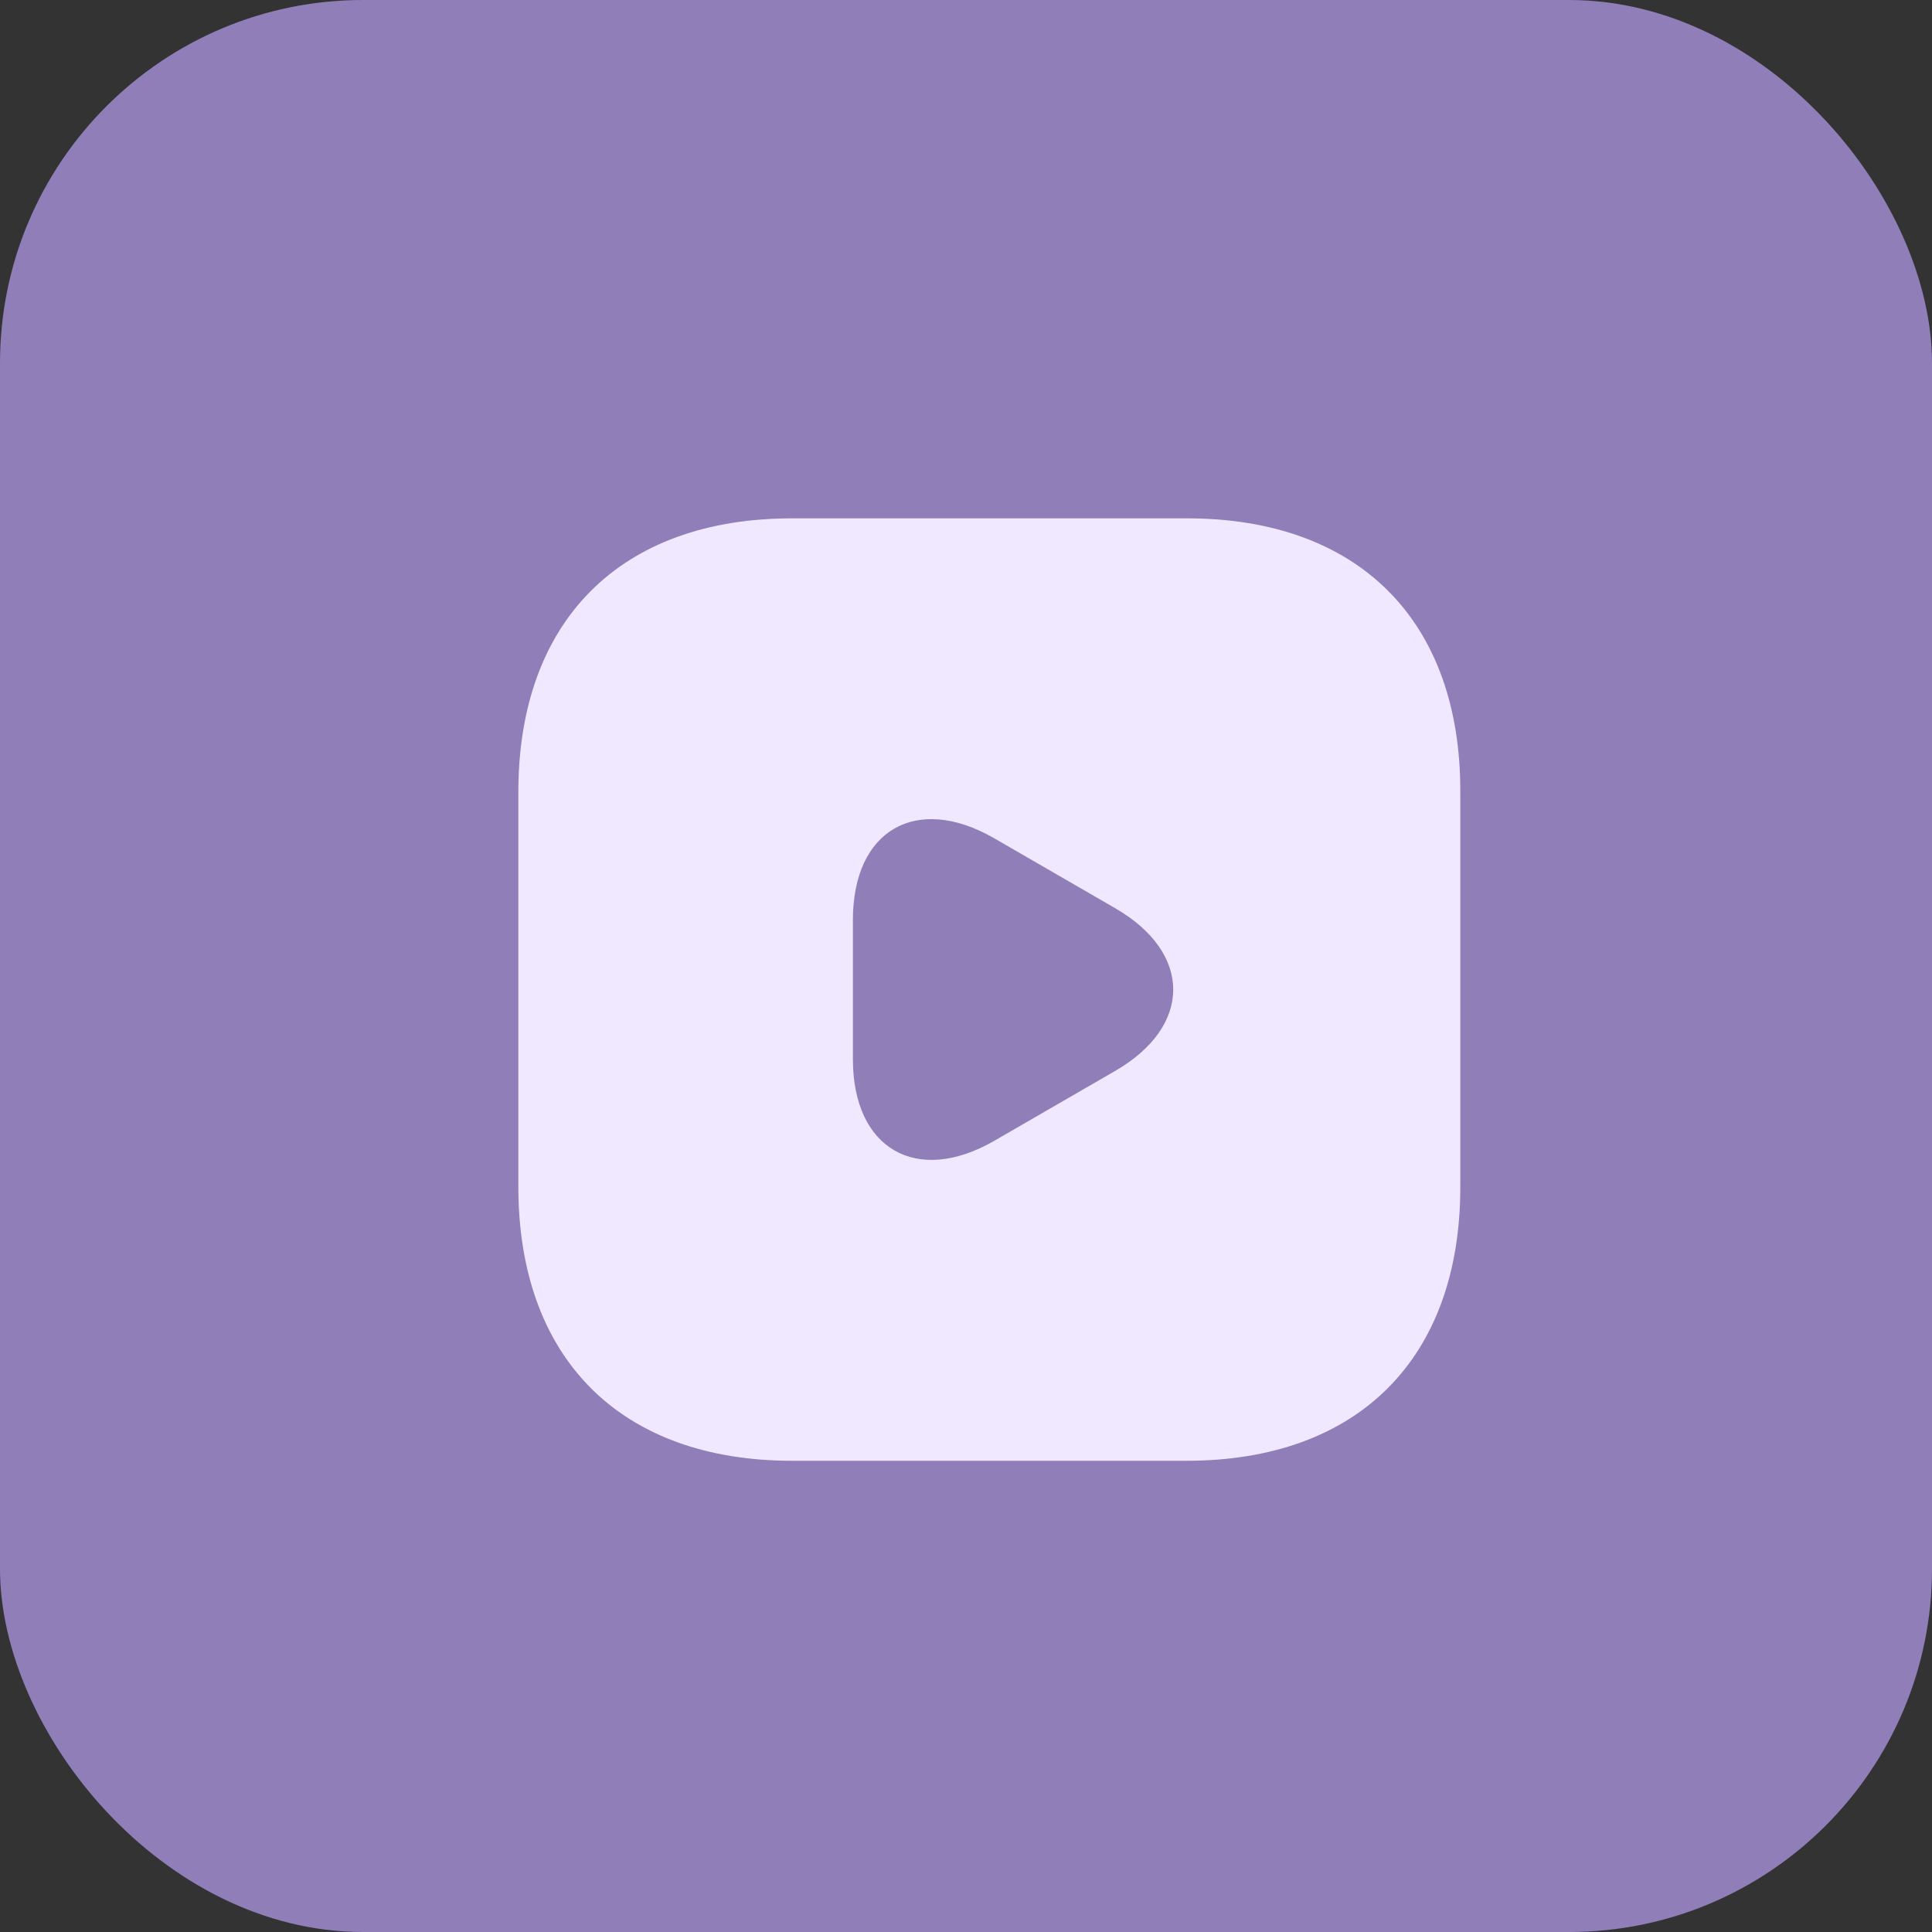
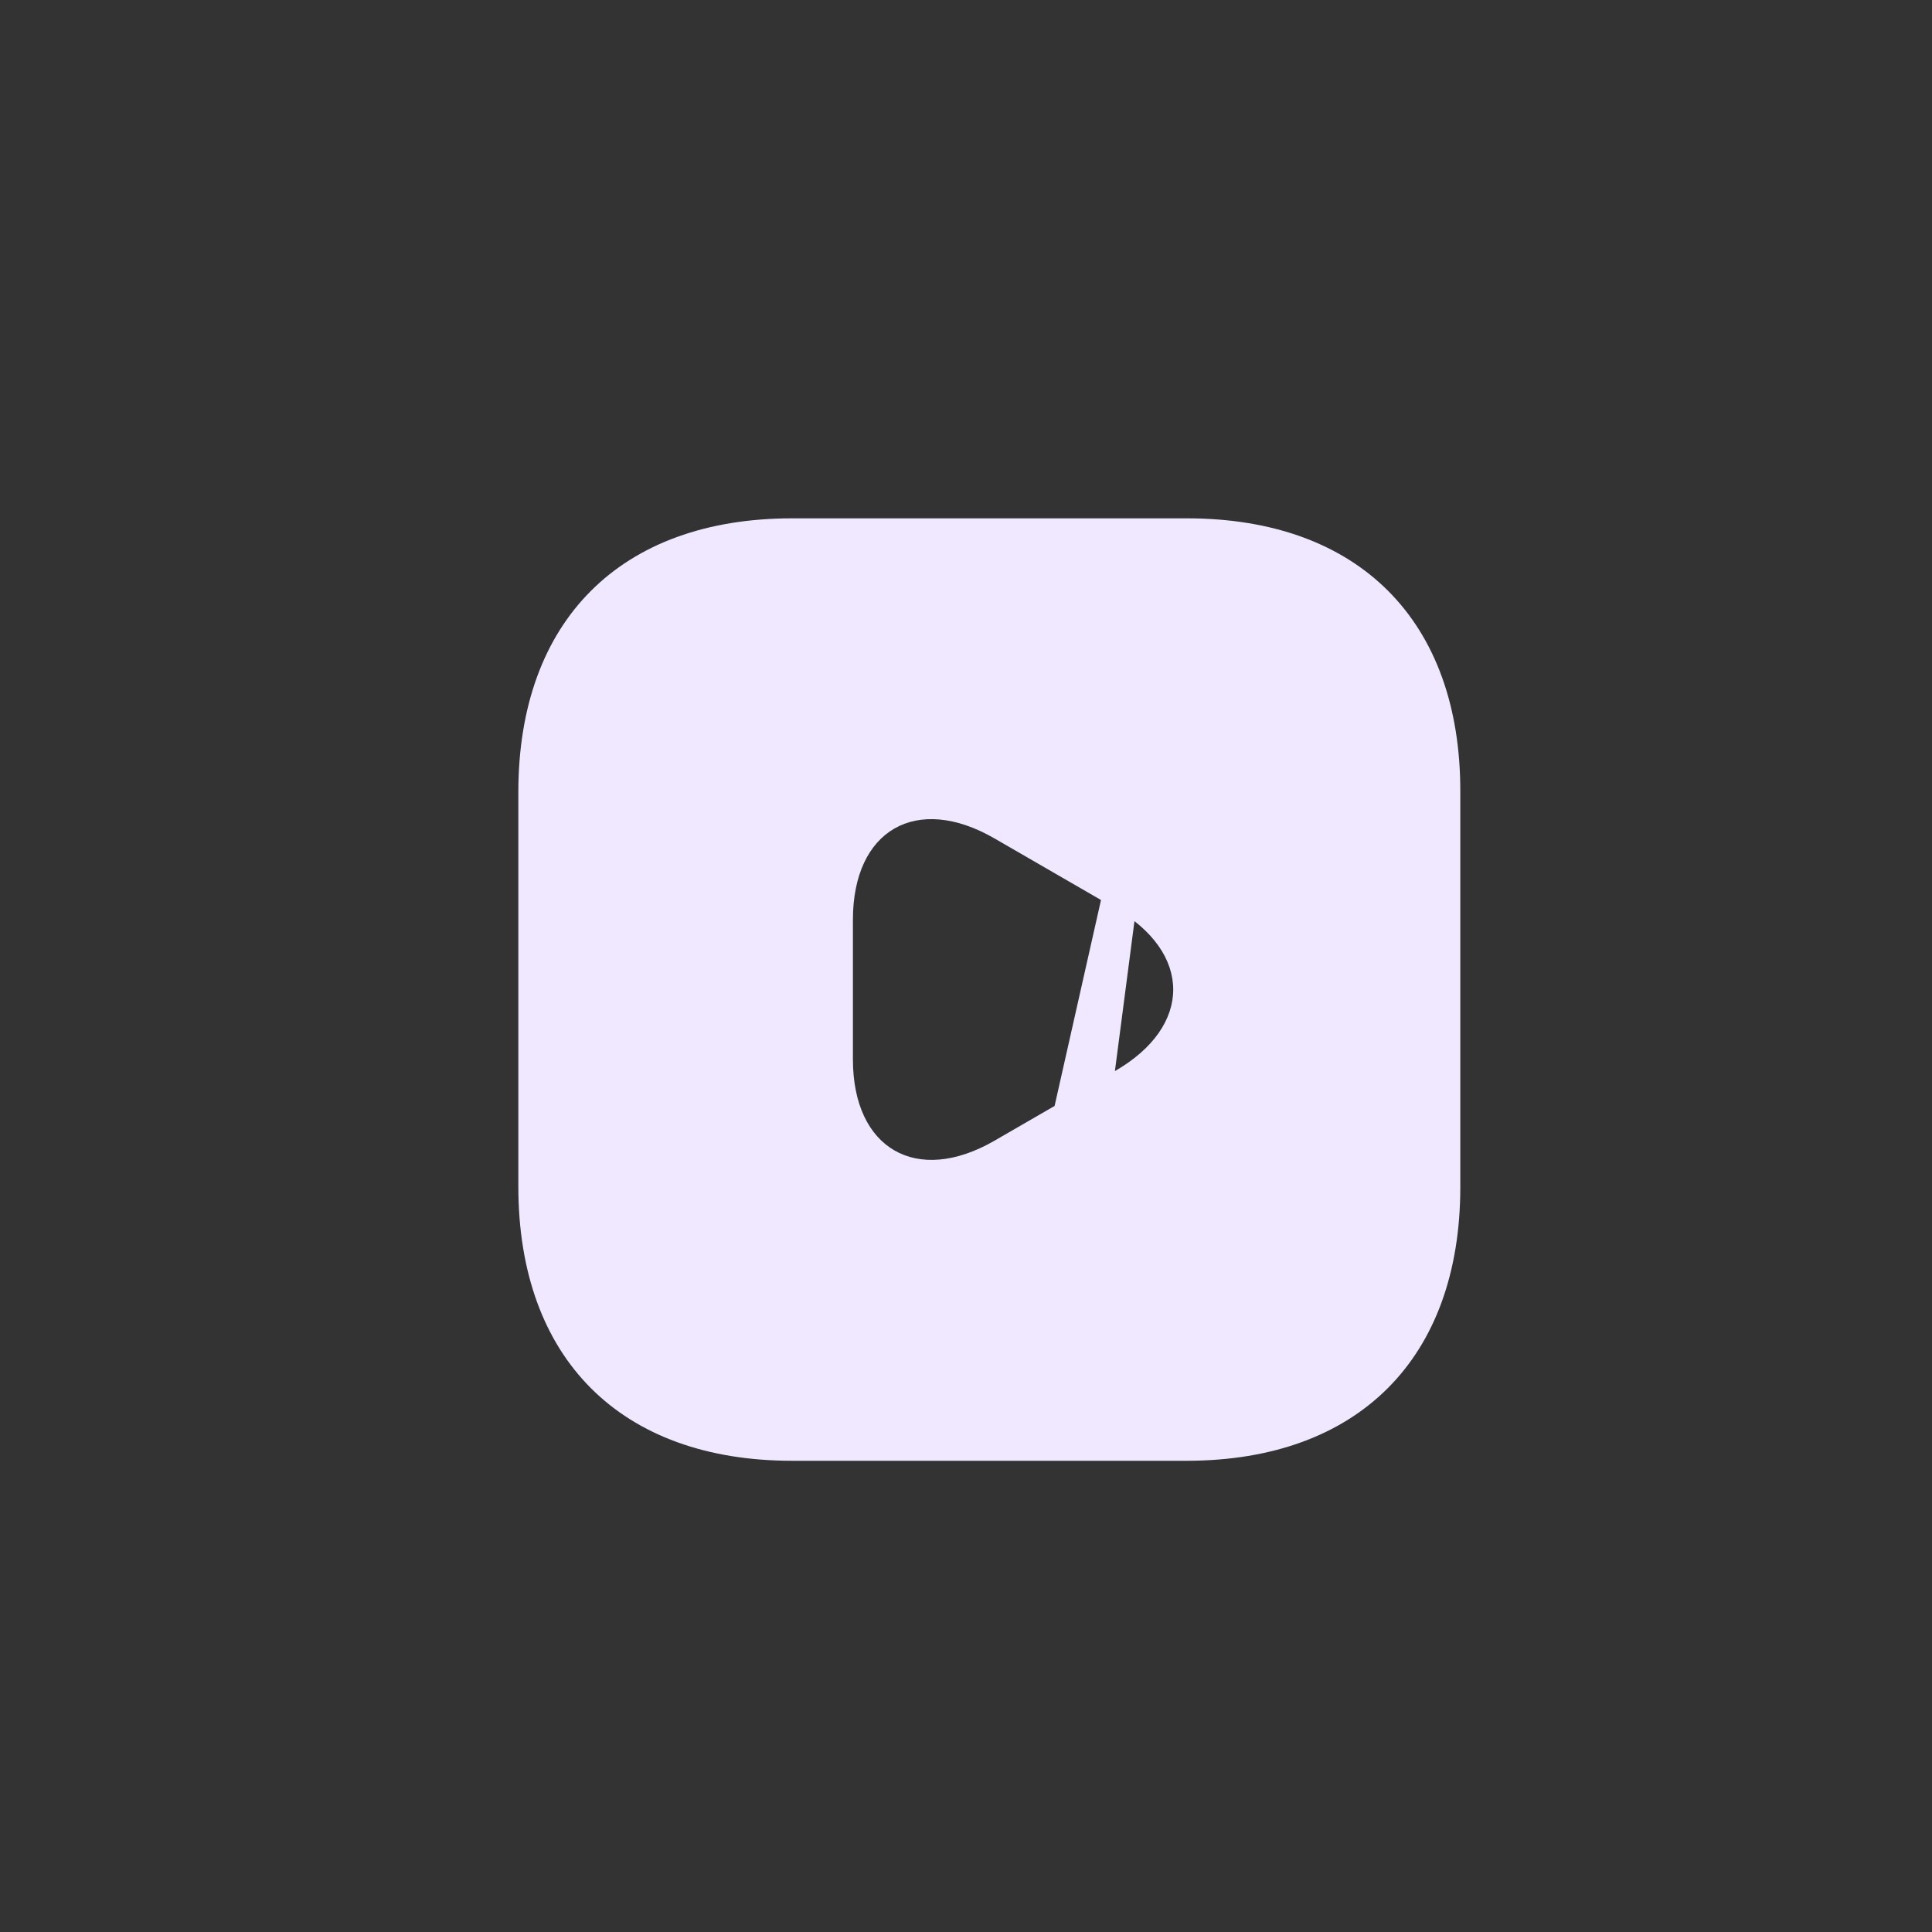
<svg xmlns="http://www.w3.org/2000/svg" width="41" height="41" viewBox="0 0 41 41" fill="none">
  <rect x="0" y="0" width="41" height="41" fill="#333333" stroke="none" />
-   <rect width="41" height="41" rx="7.705" fill="#907EB9" />
-   <path d="M25.19 11H16.81C13.17 11 11 13.17 11 16.81V25.18C11 28.83 13.17 31 16.81 31H25.18C28.82 31 30.99 28.83 30.99 25.19V16.81C31 13.17 28.83 11 25.19 11ZM23.66 22.73L22.38 23.47L21.1 24.21C19.45 25.16 18.1 24.38 18.1 22.48V21V19.52C18.1 17.61 19.45 16.84 21.1 17.79L22.38 18.53L23.66 19.27C25.31 20.22 25.31 21.78 23.66 22.73Z" fill="#EFE8FF" />
+   <path d="M25.19 11H16.81C13.17 11 11 13.17 11 16.81V25.18C11 28.83 13.17 31 16.81 31H25.18C28.82 31 30.99 28.83 30.99 25.19V16.81C31 13.17 28.83 11 25.19 11ZL22.38 23.47L21.1 24.21C19.45 25.16 18.1 24.38 18.1 22.48V21V19.52C18.1 17.61 19.45 16.84 21.1 17.79L22.38 18.53L23.66 19.27C25.31 20.22 25.31 21.78 23.66 22.73Z" fill="#EFE8FF" />
</svg>